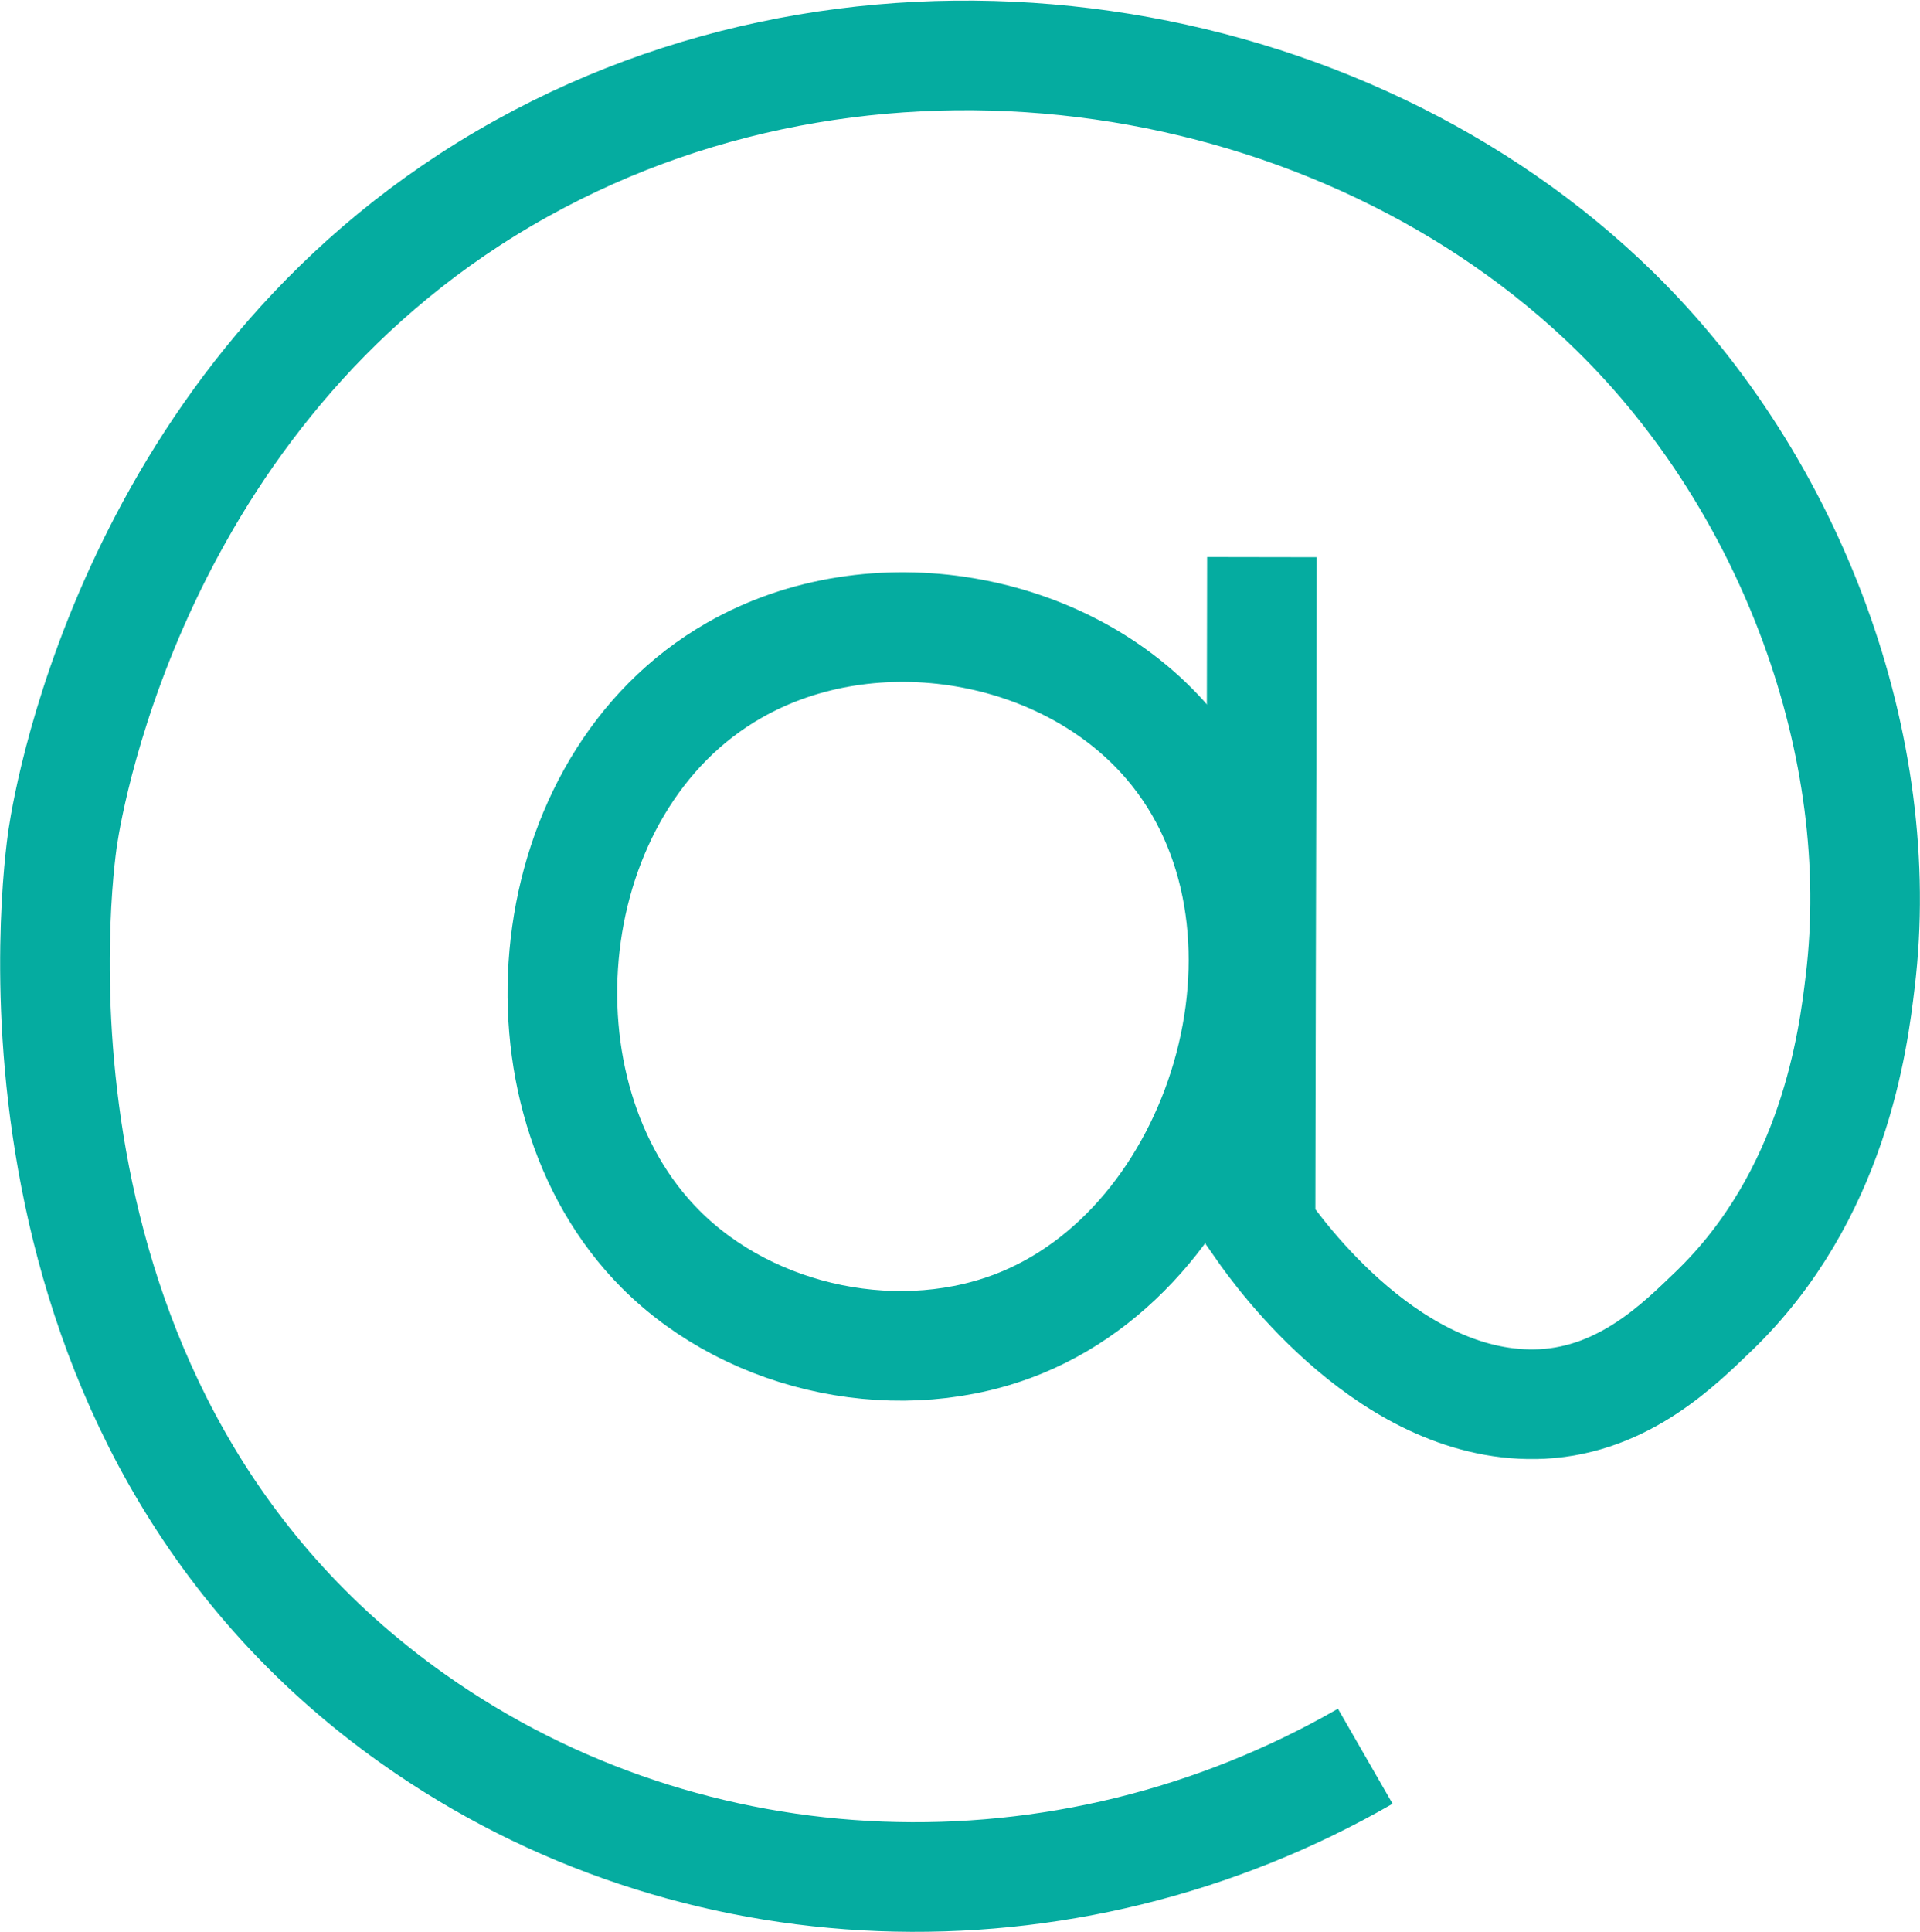
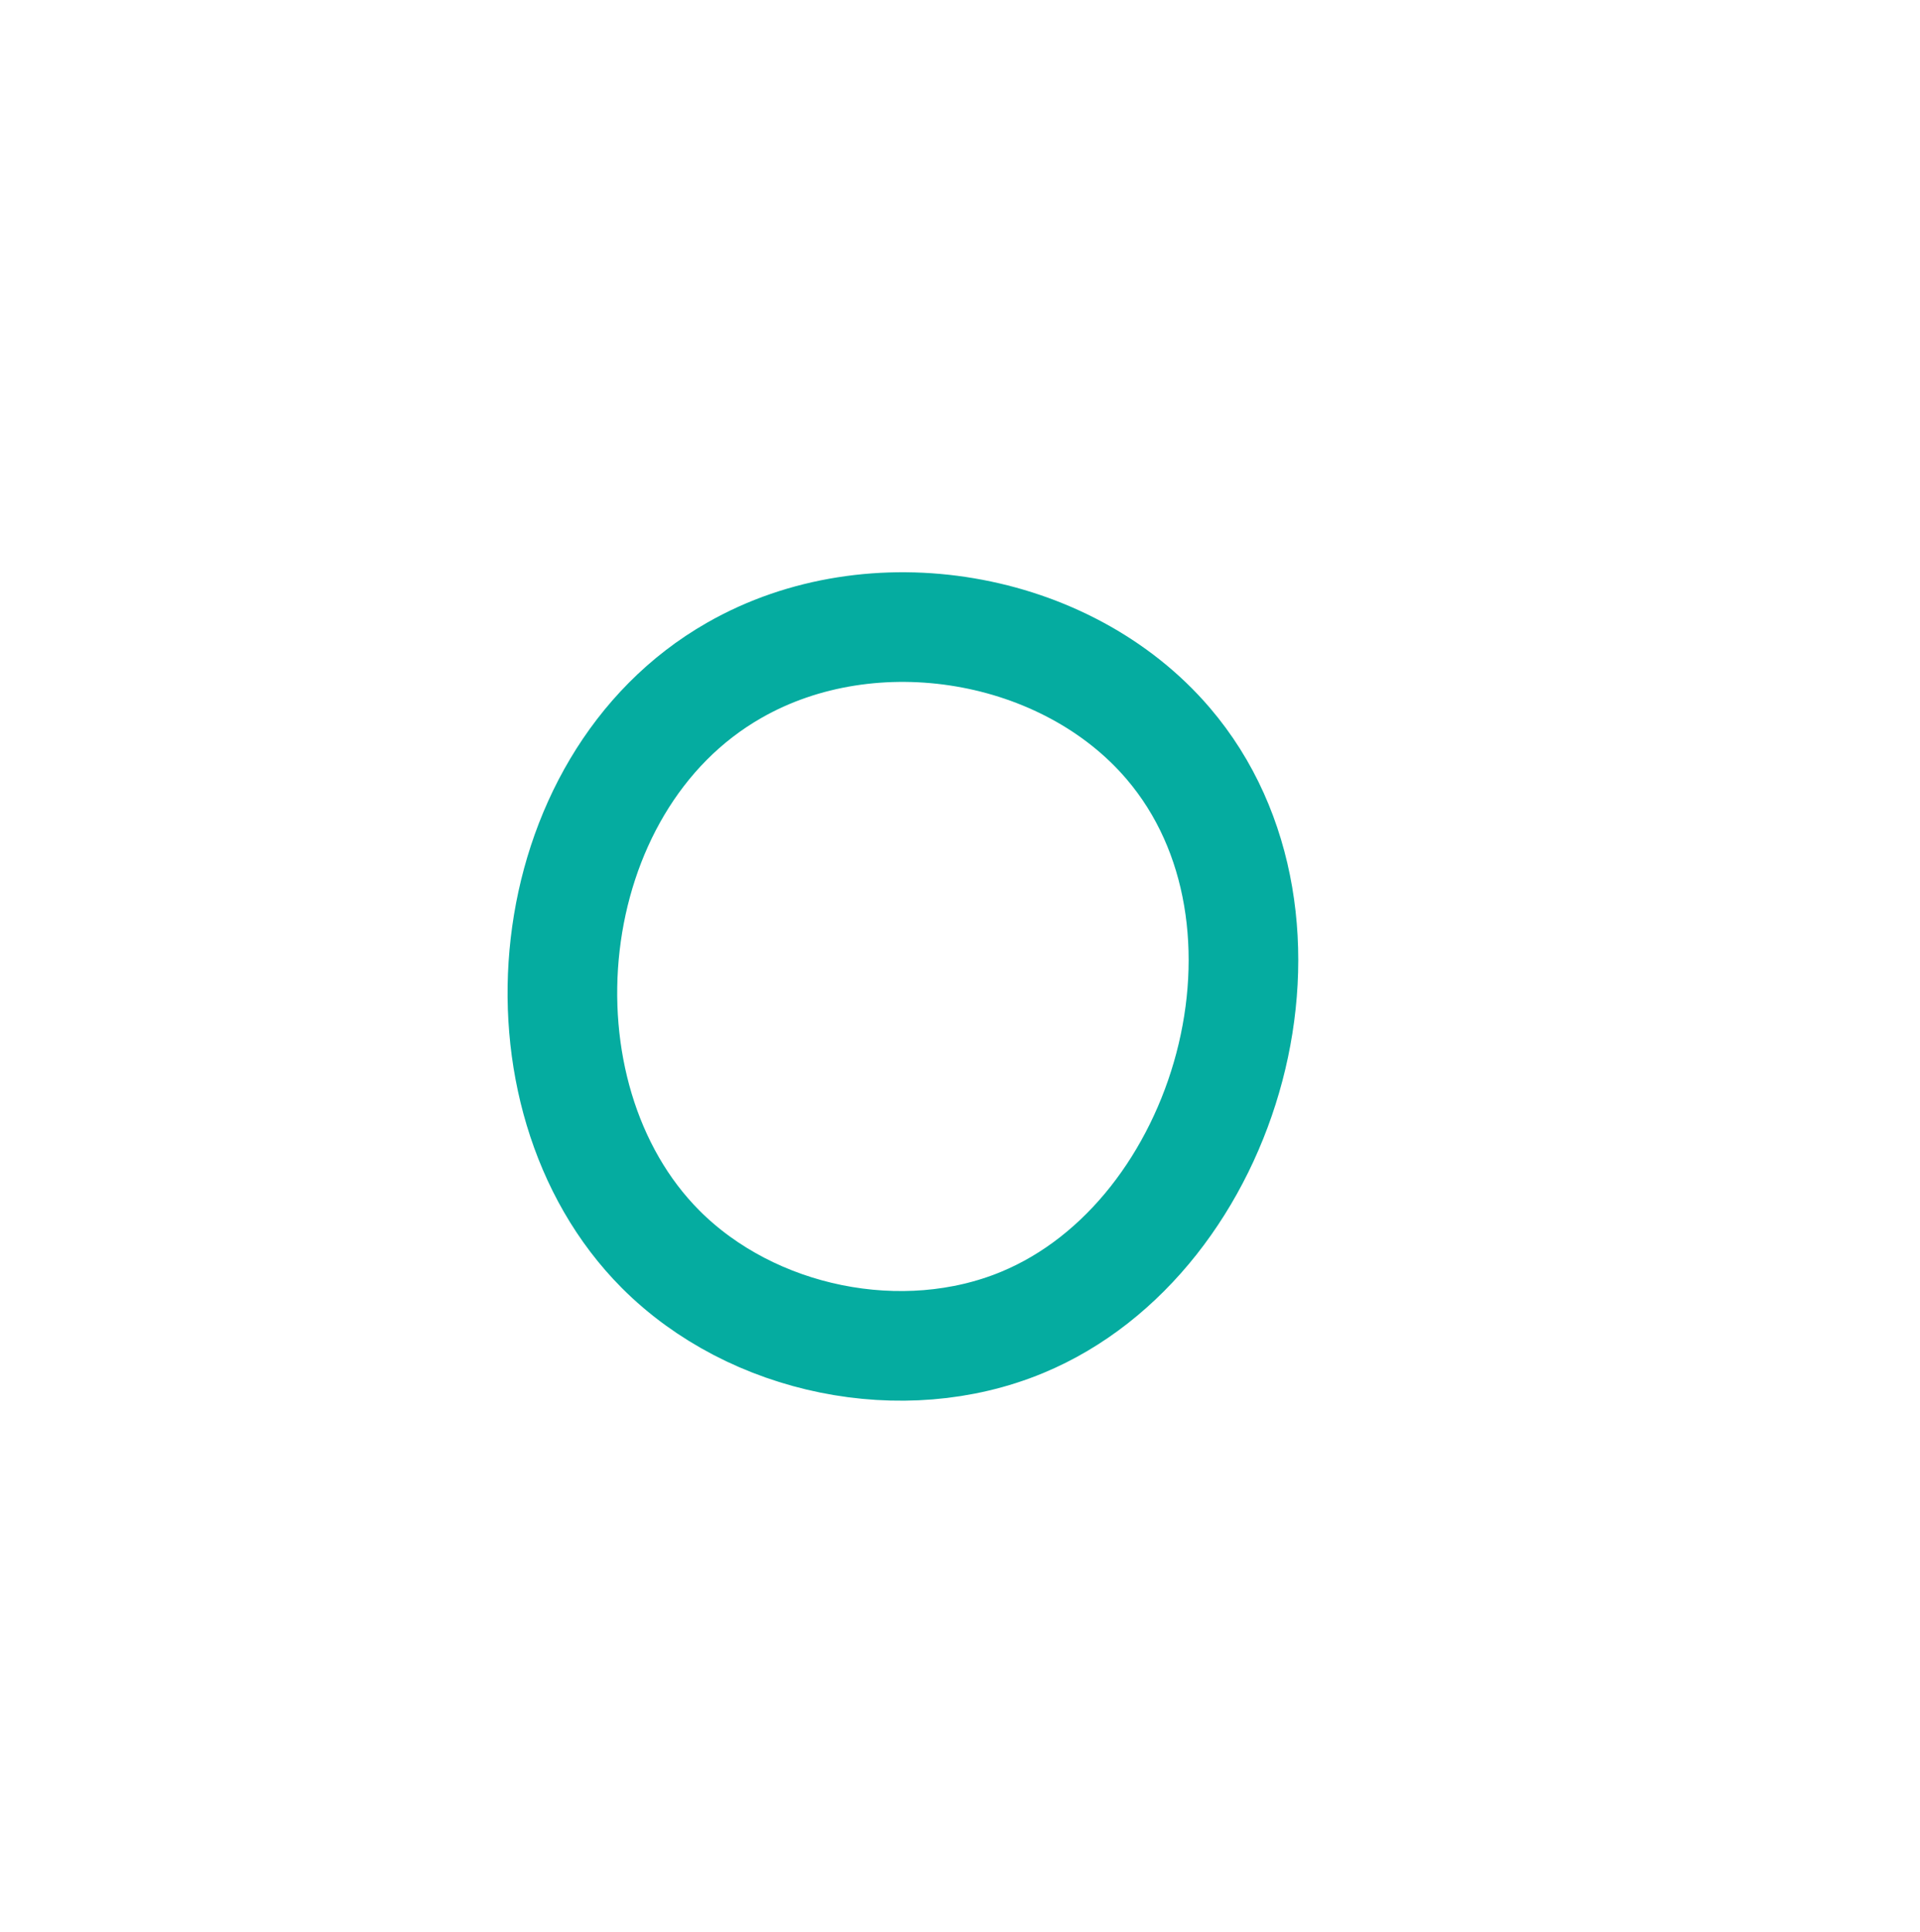
<svg xmlns="http://www.w3.org/2000/svg" xmlns:ns1="http://sodipodi.sourceforge.net/DTD/sodipodi-0.dtd" xmlns:ns2="http://www.inkscape.org/namespaces/inkscape" version="1.1" id="Ebene_1" x="0px" y="0px" viewBox="0 0 81.935 82.421" xml:space="preserve" ns1:docname="Icon at-Zeichen.svg" width="81.935" height="82.421" ns2:version="0.92.4 (5da689c313, 2019-01-14)">
  <defs id="defs15" />
  <ns1:namedview pagecolor="#ffffff" bordercolor="#666666" borderopacity="1" objecttolerance="10" gridtolerance="10" guidetolerance="10" ns2:pageopacity="0" ns2:pageshadow="2" ns2:window-width="2560" ns2:window-height="1377" id="namedview13" showgrid="false" fit-margin-top="0" fit-margin-left="0" fit-margin-right="0" fit-margin-bottom="0" ns2:zoom="1.4526438" ns2:cx="40.97164" ns2:cy="-261.6895" ns2:window-x="-8" ns2:window-y="-8" ns2:window-maximized="1" ns2:current-layer="Ebene_1" />
  <style type="text/css" id="style2">
	.st0{fill:#F2F2F2;}
	.st1{fill:none;stroke:#05ACA0;stroke-width:4.678;stroke-miterlimit:10;}
</style>
  <g id="g10" transform="translate(-79.498,-36.741)">
    <path class="st1" d="m 129.35,68.46 c -4.35,-5.09 -12.6,-6.51 -18.52,-3.12 -8.48,4.84 -9.71,18.11 -3.14,24.7 3.91,3.92 10.34,5.23 15.43,3.12 8.83,-3.66 12.67,-17.17 6.23,-24.7 z" id="path6" ns2:connector-curvature="0" style="fill:none;stroke:#05aca0;stroke-width:4.678;stroke-miterlimit:10" />
-     <path class="st1" d="m 133.35,60.51 c -0.01,6.02 -0.02,12.03 -0.04,18.05 -0.01,3.51 -0.01,7.02 -0.02,10.53 0.78,1.12 5.63,7.87 12.02,7.55 3.53,-0.18 5.91,-2.61 7.28,-3.92 5.19,-4.97 6,-11.66 6.29,-14.1 C 160.09,68.66 156,57.45 148.41,50.02 136.86,38.71 117.2,35.37 101.79,43.91 85.47,52.95 82.46,70.58 82.18,72.45 c -0.22,1.45 -3.36,24.69 14.97,37.64 11.84,8.37 27.75,8.98 40.61,1.58" id="path8" ns2:connector-curvature="0" style="fill:none;stroke:#05aca0;stroke-width:4.678;stroke-miterlimit:10" />
  </g>
</svg>